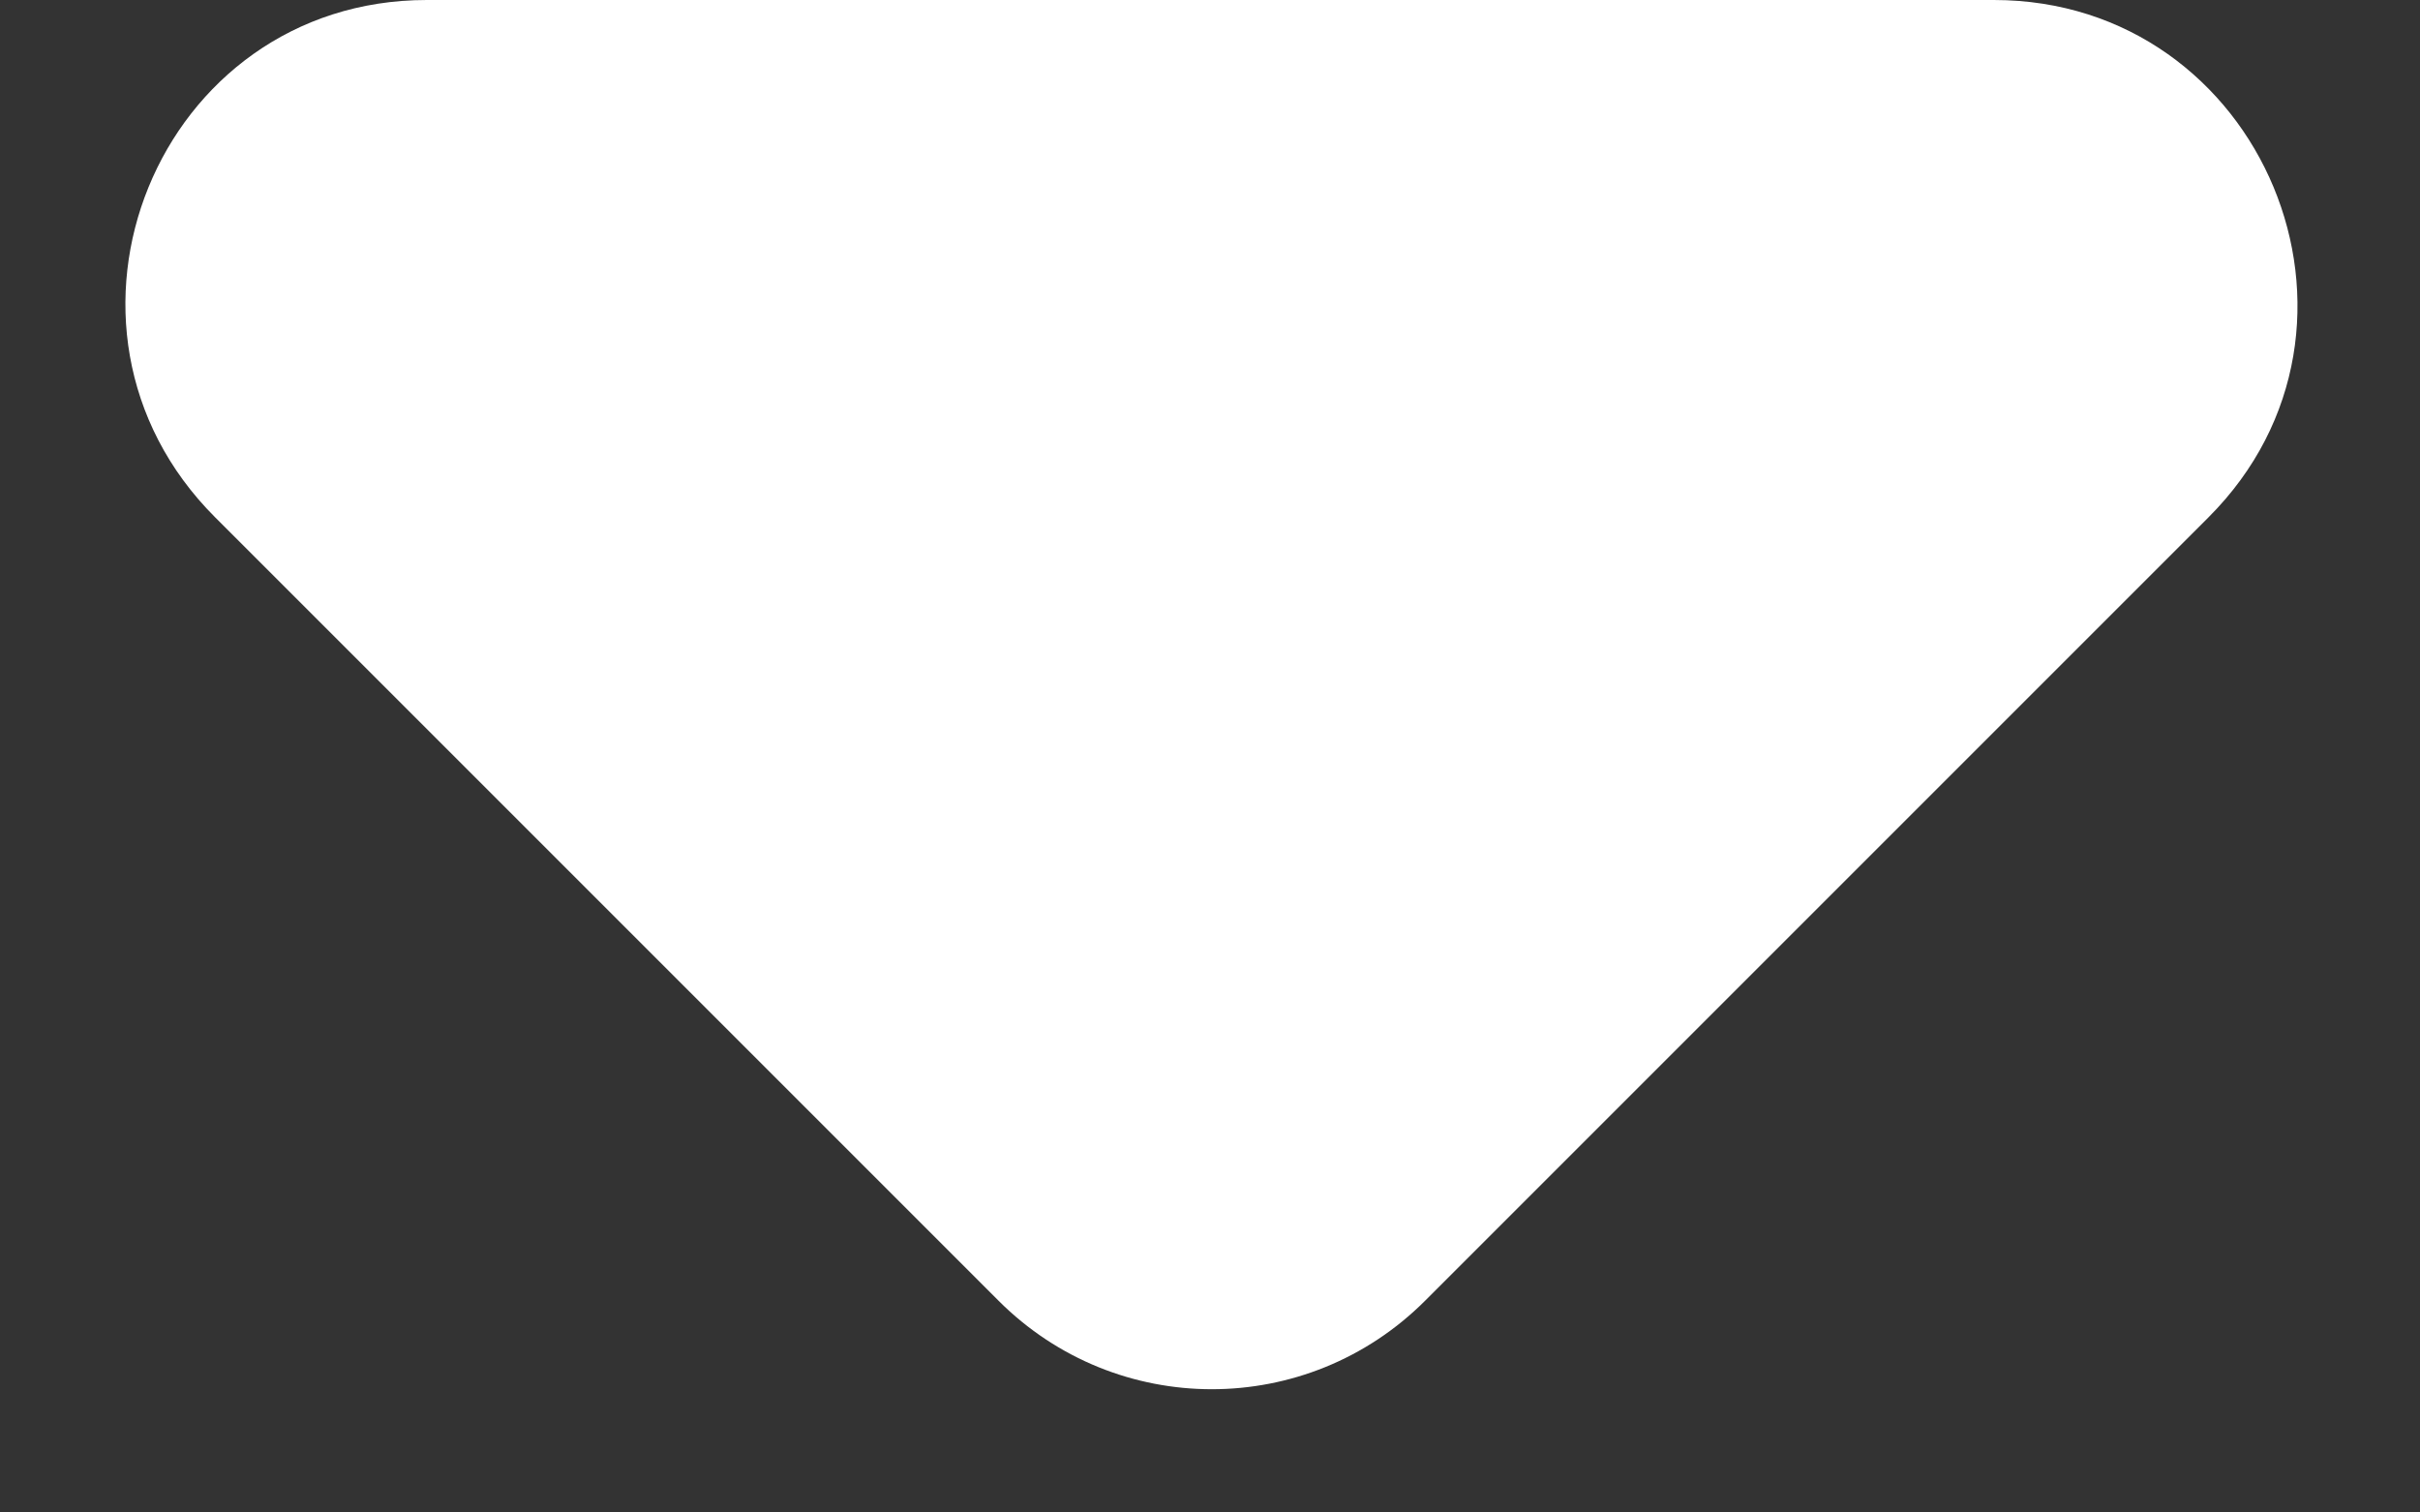
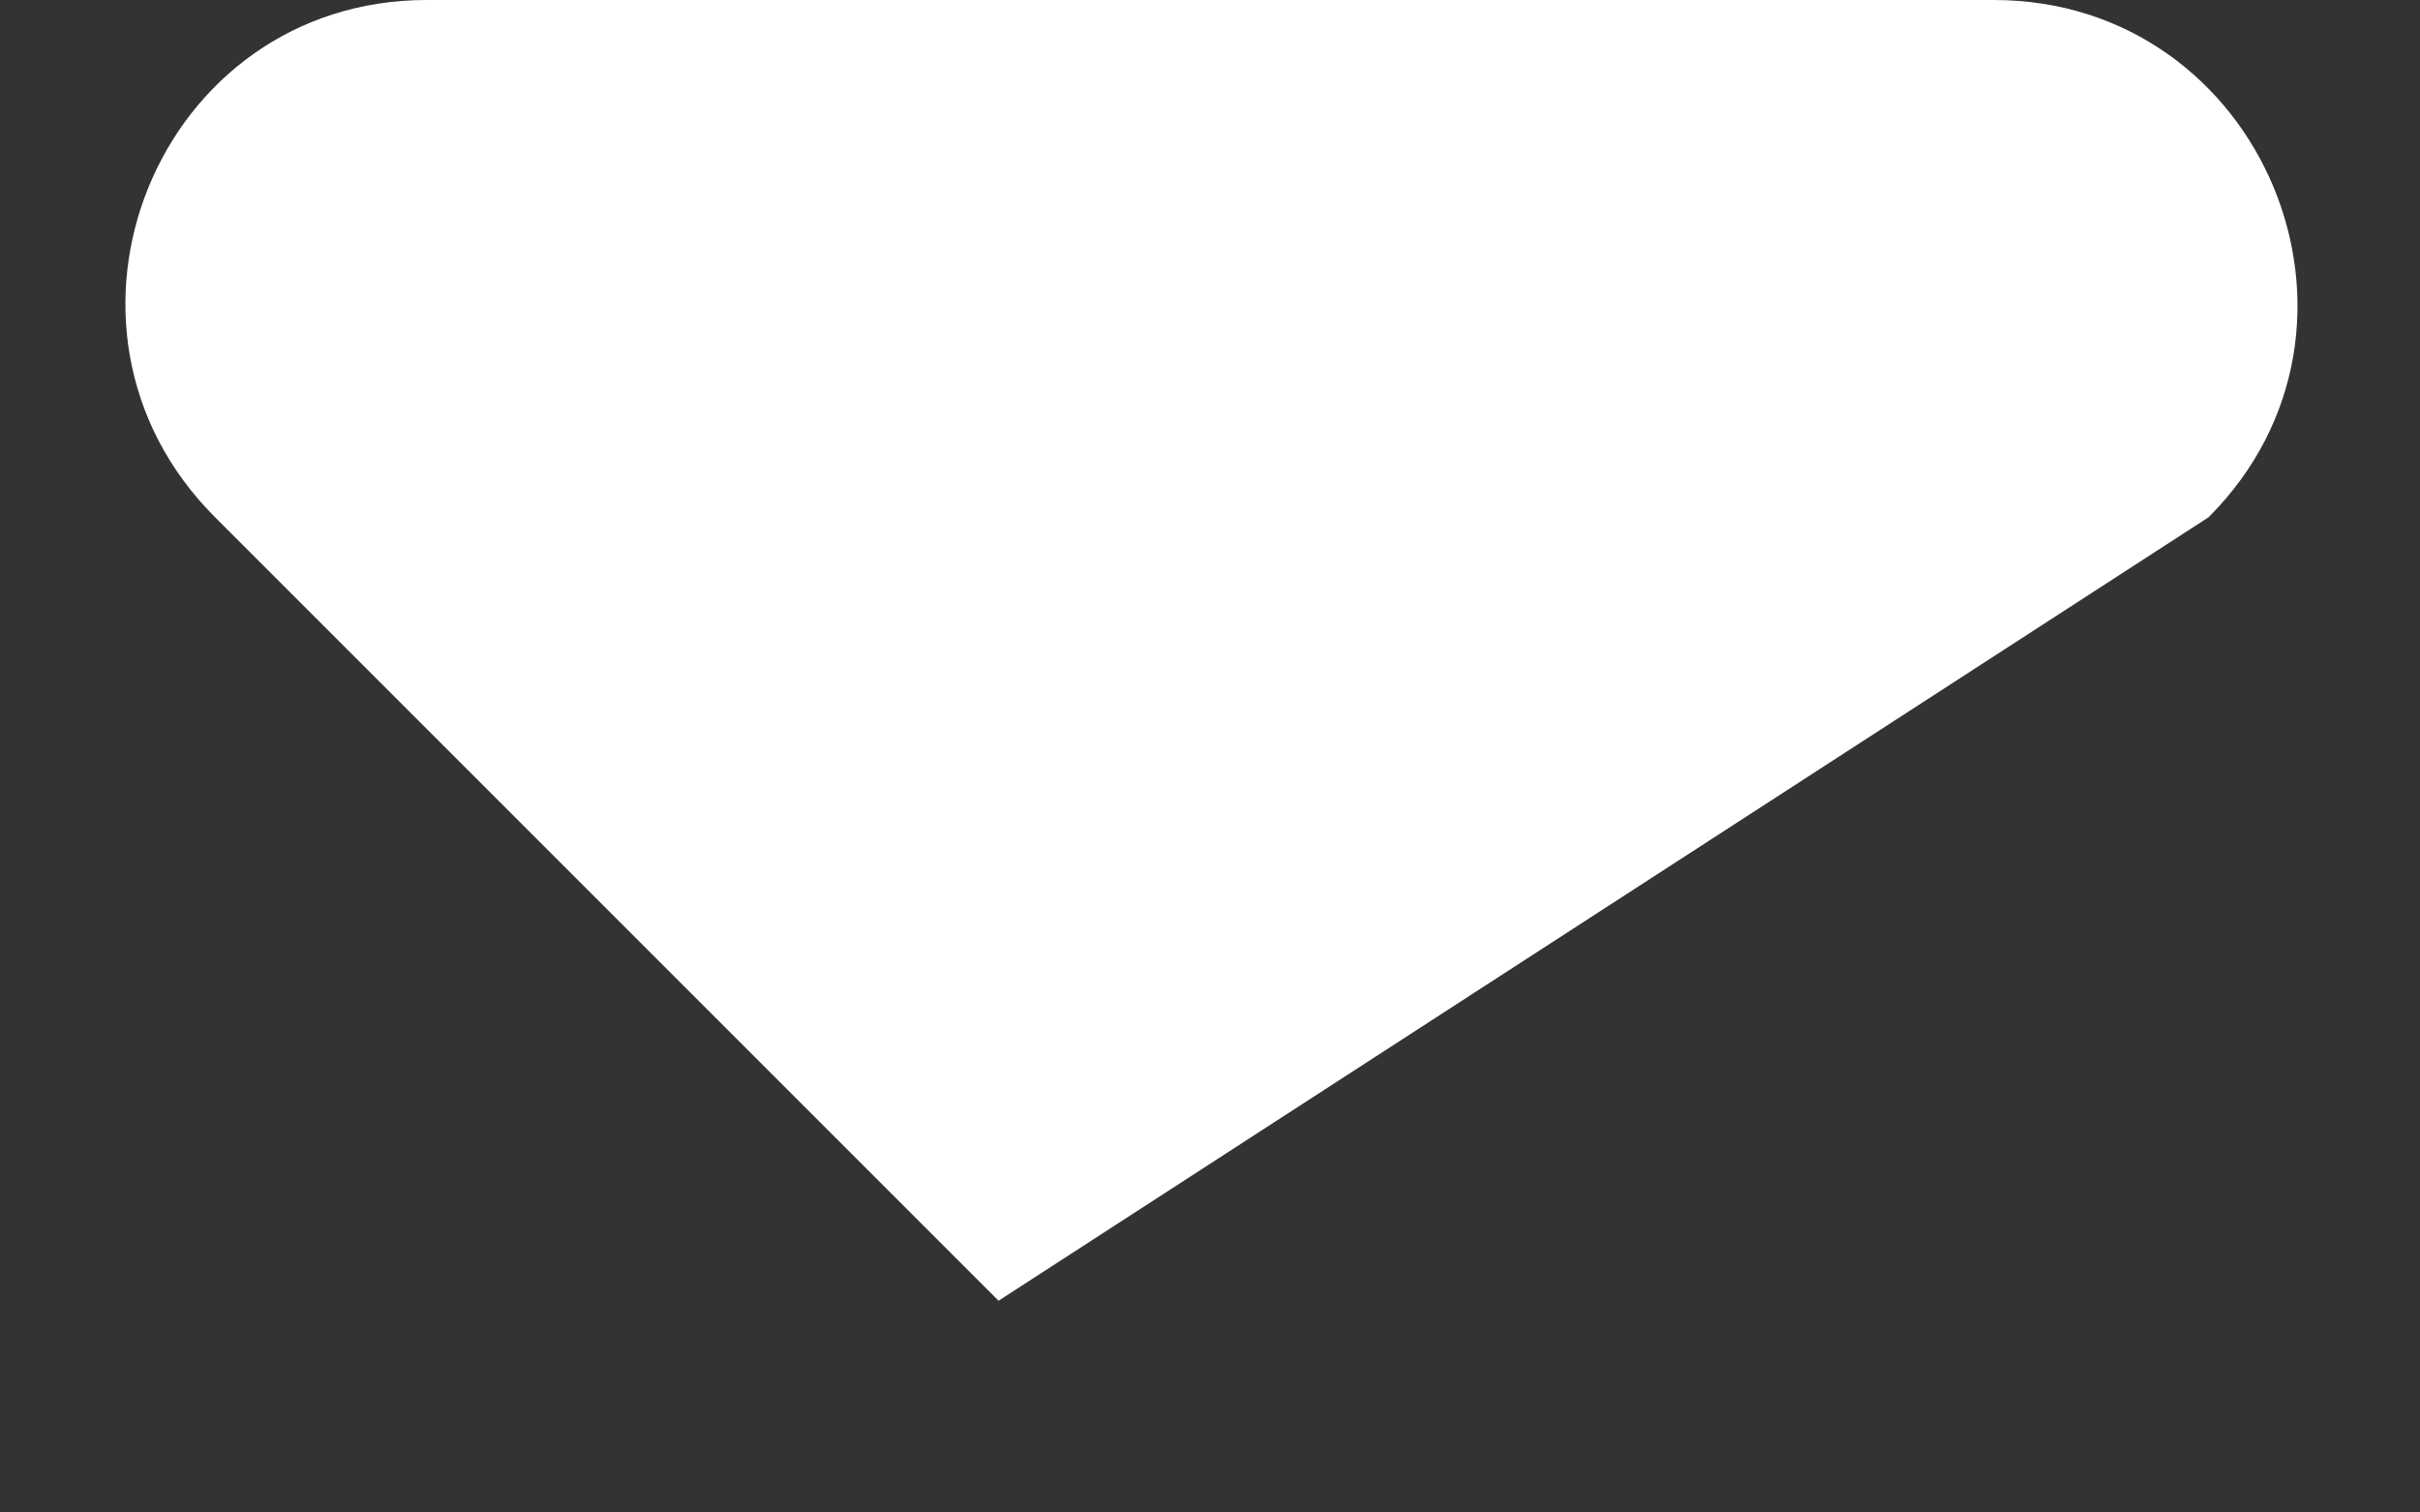
<svg xmlns="http://www.w3.org/2000/svg" width="8" height="5" viewBox="0 0 8 5" fill="none">
  <rect x="0" y="0" width="8" height="5" fill="#333333" stroke="none" />
-   <path d="M0.711 1.71L3.301 4.3C3.691 4.69 4.321 4.69 4.711 4.3L7.301 1.71C7.931 1.08 7.481 0 6.591 0H1.411C0.521 0 0.081 1.08 0.711 1.71Z" fill="white" />
+   <path d="M0.711 1.71L3.301 4.3L7.301 1.71C7.931 1.08 7.481 0 6.591 0H1.411C0.521 0 0.081 1.08 0.711 1.71Z" fill="white" />
</svg>